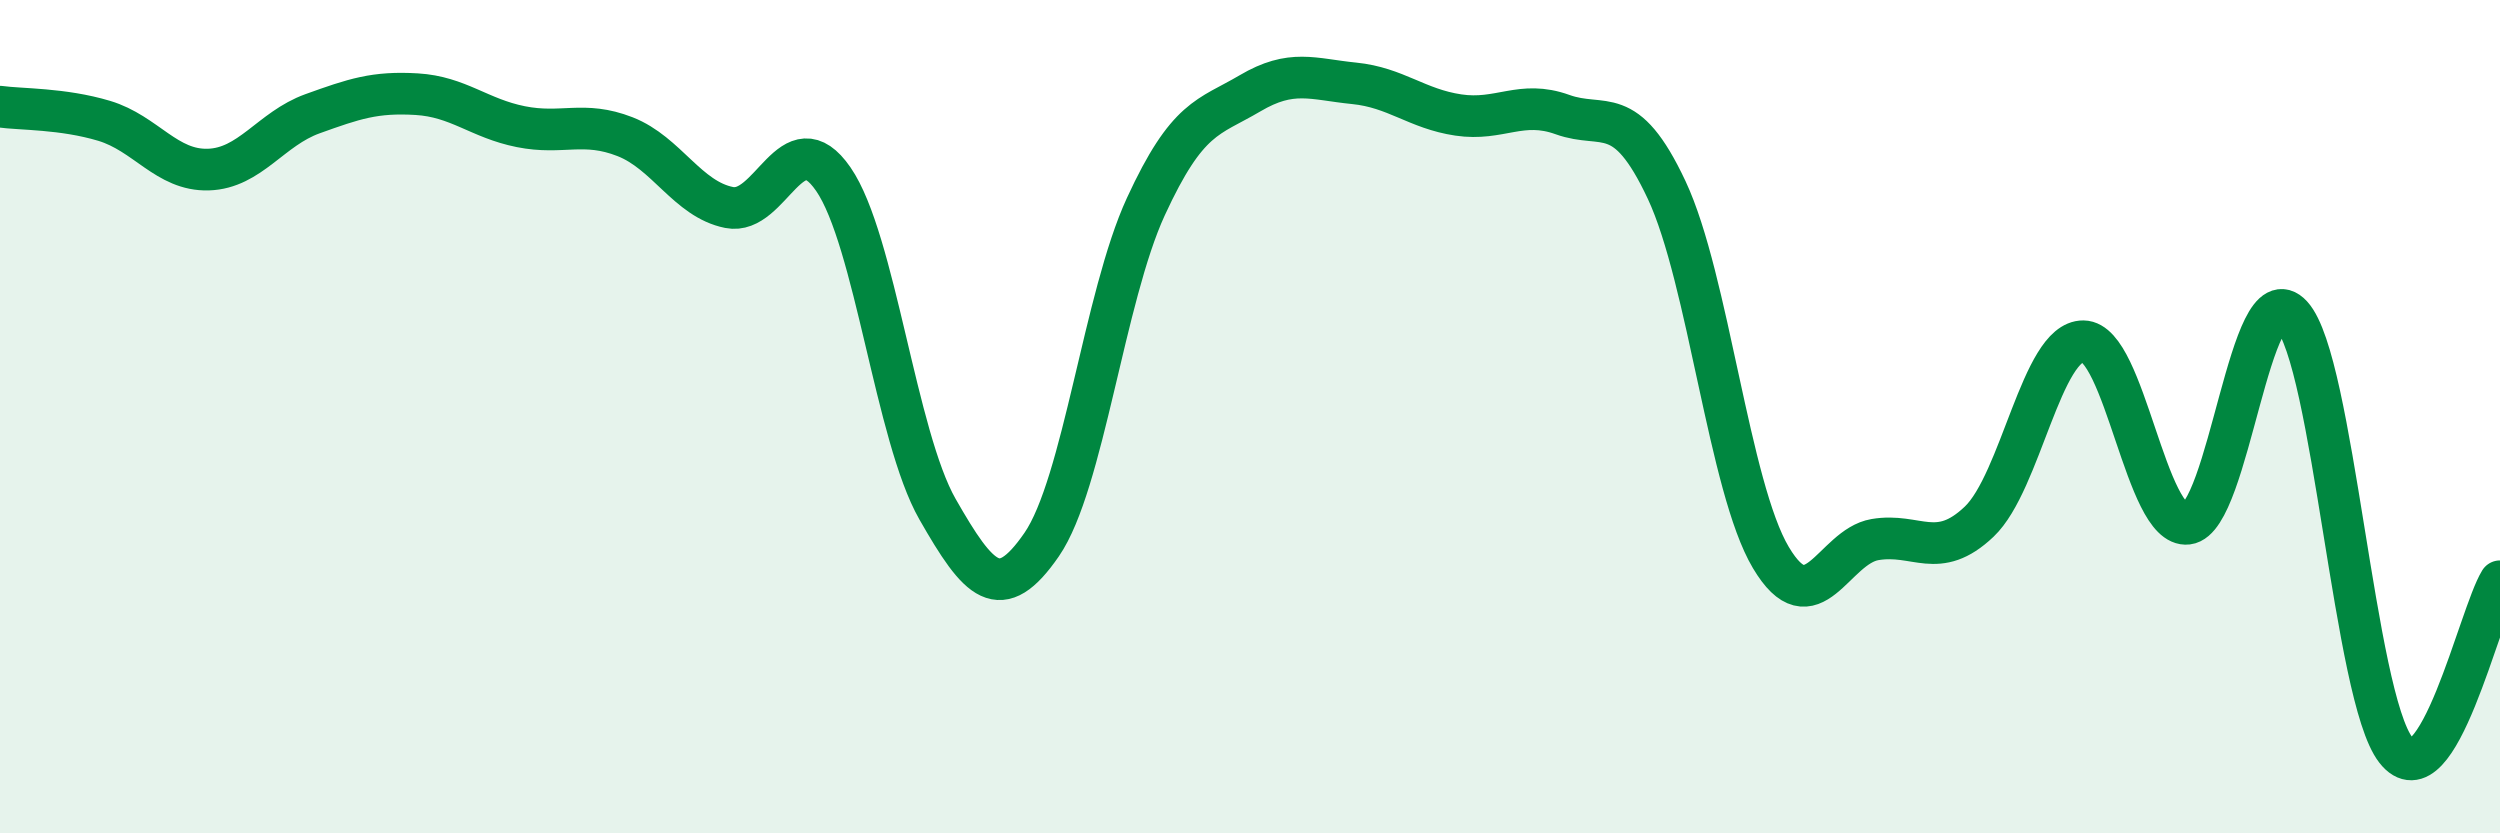
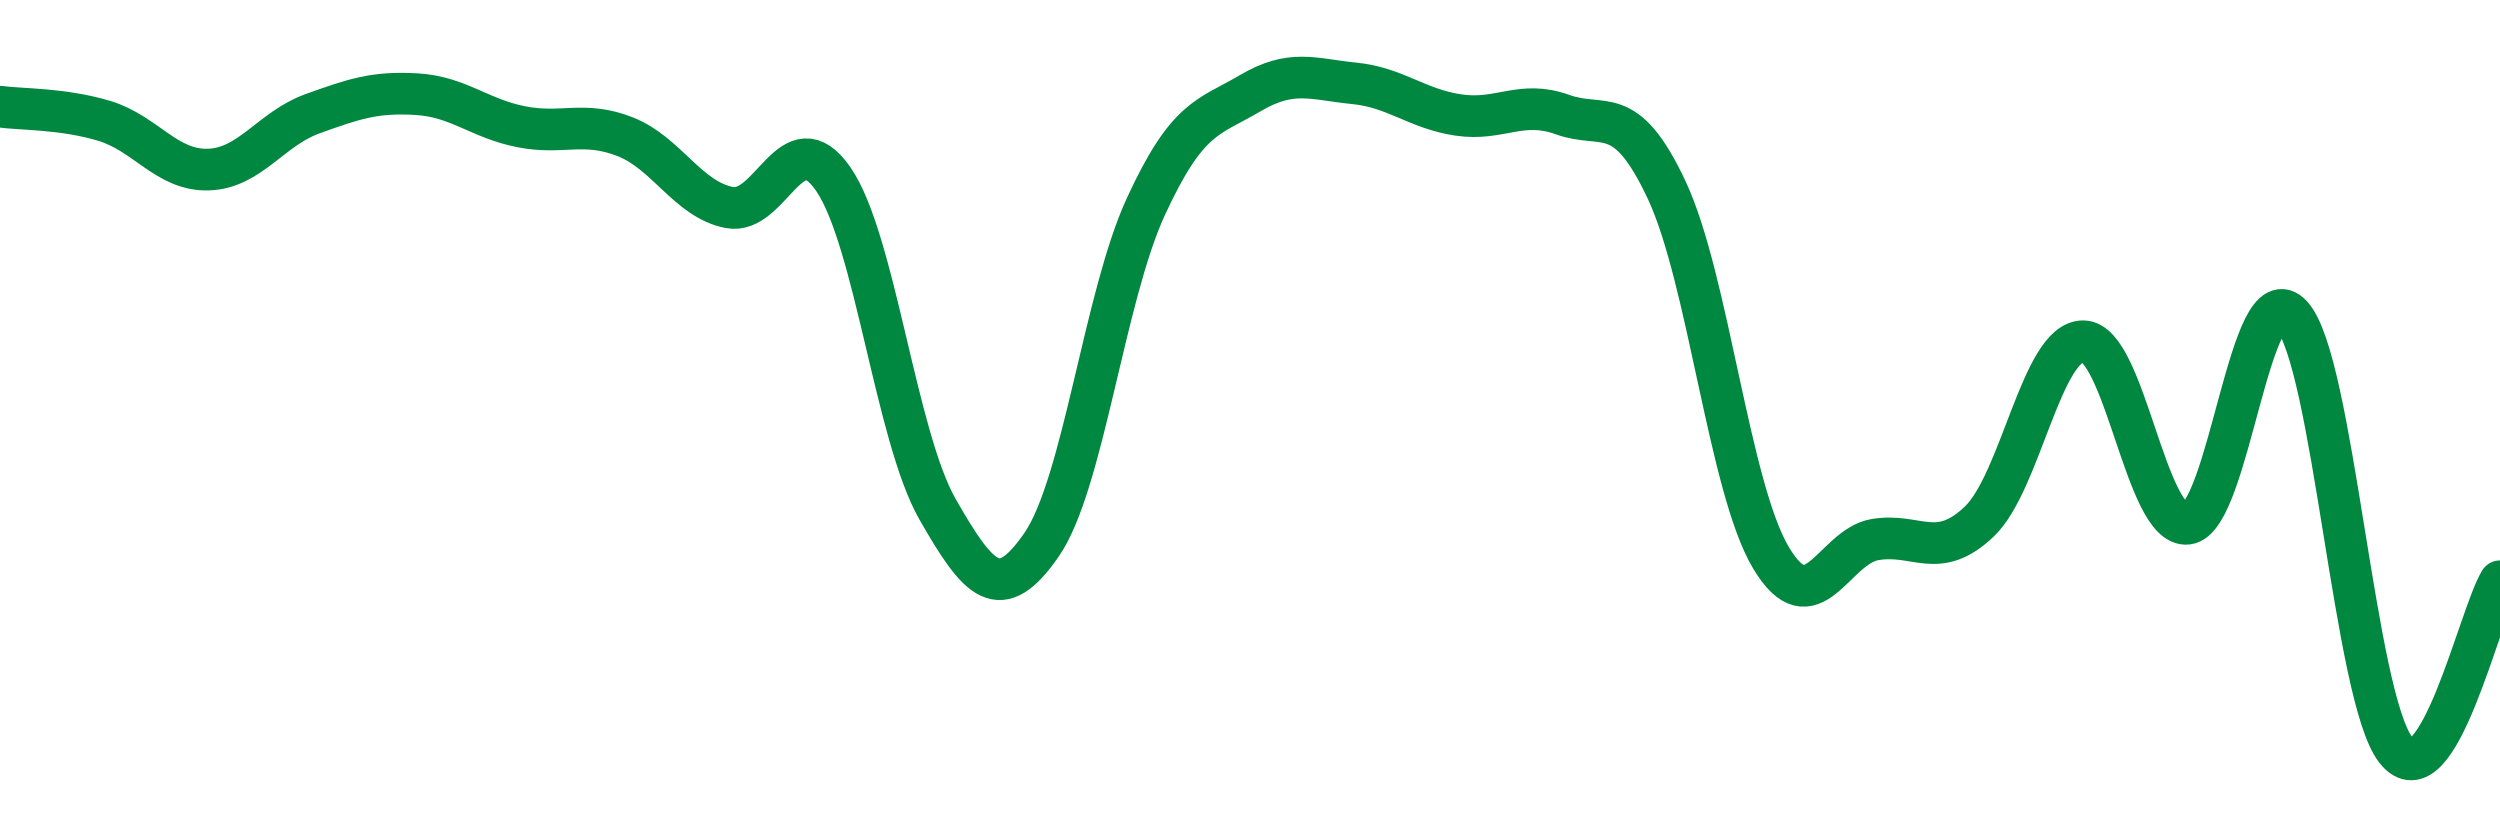
<svg xmlns="http://www.w3.org/2000/svg" width="60" height="20" viewBox="0 0 60 20">
-   <path d="M 0,2.56 C 0.5,2.63 1.5,2.6 2.5,2.9 C 3.5,3.2 4,4.1 5,4.07 C 6,4.04 6.5,3.09 7.5,2.73 C 8.5,2.37 9,2.2 10,2.26 C 11,2.32 11.5,2.84 12.5,3.04 C 13.5,3.24 14,2.89 15,3.28 C 16,3.67 16.5,4.78 17.5,4.98 C 18.5,5.18 19,2.85 20,4.3 C 21,5.75 21.5,10.47 22.5,12.22 C 23.5,13.97 24,14.52 25,13.07 C 26,11.62 26.5,7.13 27.5,4.96 C 28.5,2.79 29,2.83 30,2.24 C 31,1.65 31.5,1.9 32.5,2 C 33.5,2.1 34,2.61 35,2.76 C 36,2.91 36.5,2.39 37.5,2.75 C 38.5,3.11 39,2.43 40,4.56 C 41,6.69 41.5,11.7 42.5,13.38 C 43.5,15.06 44,13.12 45,12.95 C 46,12.78 46.5,13.47 47.5,12.52 C 48.5,11.57 49,8.18 50,8.19 C 51,8.2 51.5,12.69 52.5,12.57 C 53.5,12.45 54,6.48 55,7.57 C 56,8.66 56.5,16.72 57.5,18 C 58.5,19.28 59.5,14.76 60,13.95L60 20L0 20Z" fill="#008740" opacity="0.1" stroke-linecap="round" stroke-linejoin="round" />
  <path d="M 0,2.56 C 0.5,2.63 1.5,2.6 2.5,2.9 C 3.5,3.2 4,4.1 5,4.07 C 6,4.04 6.5,3.09 7.5,2.73 C 8.5,2.37 9,2.2 10,2.26 C 11,2.32 11.5,2.84 12.5,3.04 C 13.5,3.24 14,2.89 15,3.28 C 16,3.67 16.5,4.78 17.5,4.98 C 18.5,5.18 19,2.85 20,4.3 C 21,5.75 21.5,10.47 22.5,12.22 C 23.5,13.97 24,14.52 25,13.07 C 26,11.62 26.5,7.13 27.5,4.96 C 28.5,2.79 29,2.83 30,2.24 C 31,1.65 31.5,1.9 32.5,2 C 33.5,2.1 34,2.61 35,2.76 C 36,2.91 36.5,2.39 37.5,2.75 C 38.5,3.11 39,2.43 40,4.56 C 41,6.69 41.5,11.7 42.5,13.38 C 43.5,15.06 44,13.12 45,12.95 C 46,12.78 46.5,13.47 47.5,12.52 C 48.5,11.57 49,8.18 50,8.19 C 51,8.2 51.5,12.69 52.5,12.57 C 53.5,12.45 54,6.48 55,7.57 C 56,8.66 56.5,16.72 57.5,18 C 58.5,19.28 59.5,14.76 60,13.95" stroke="#008740" stroke-width="1" fill="none" stroke-linecap="round" stroke-linejoin="round" />
</svg>